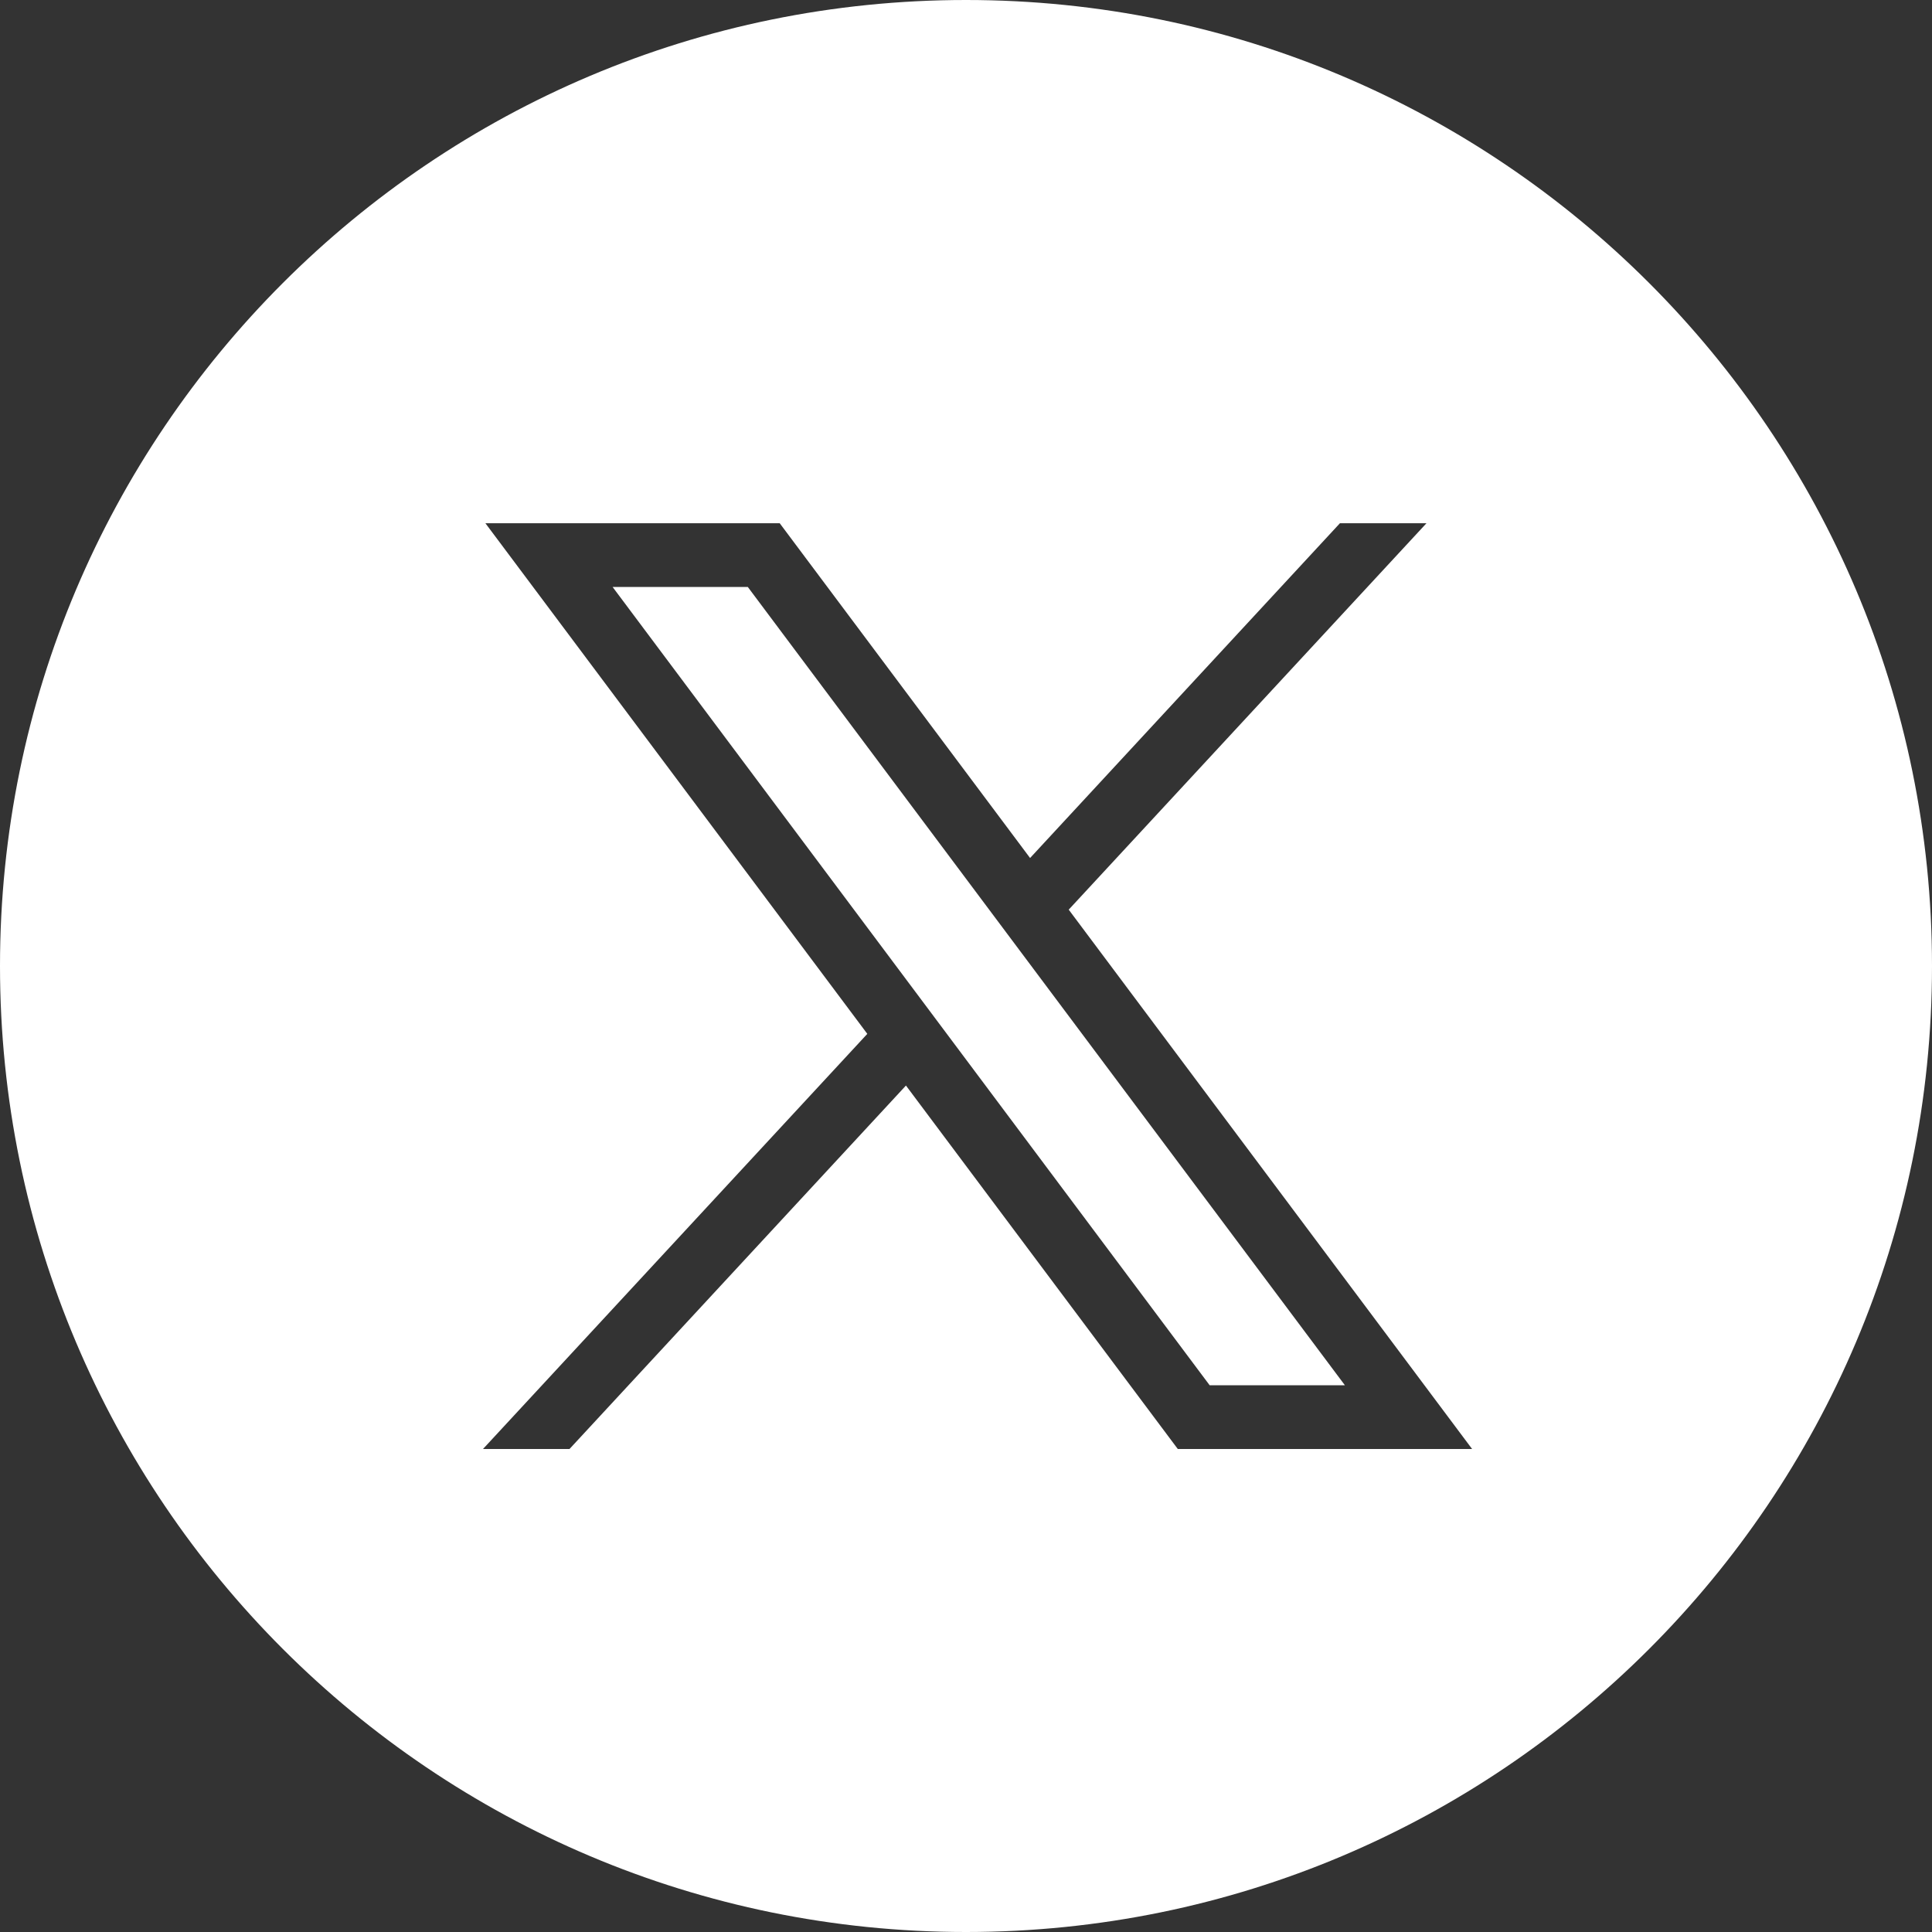
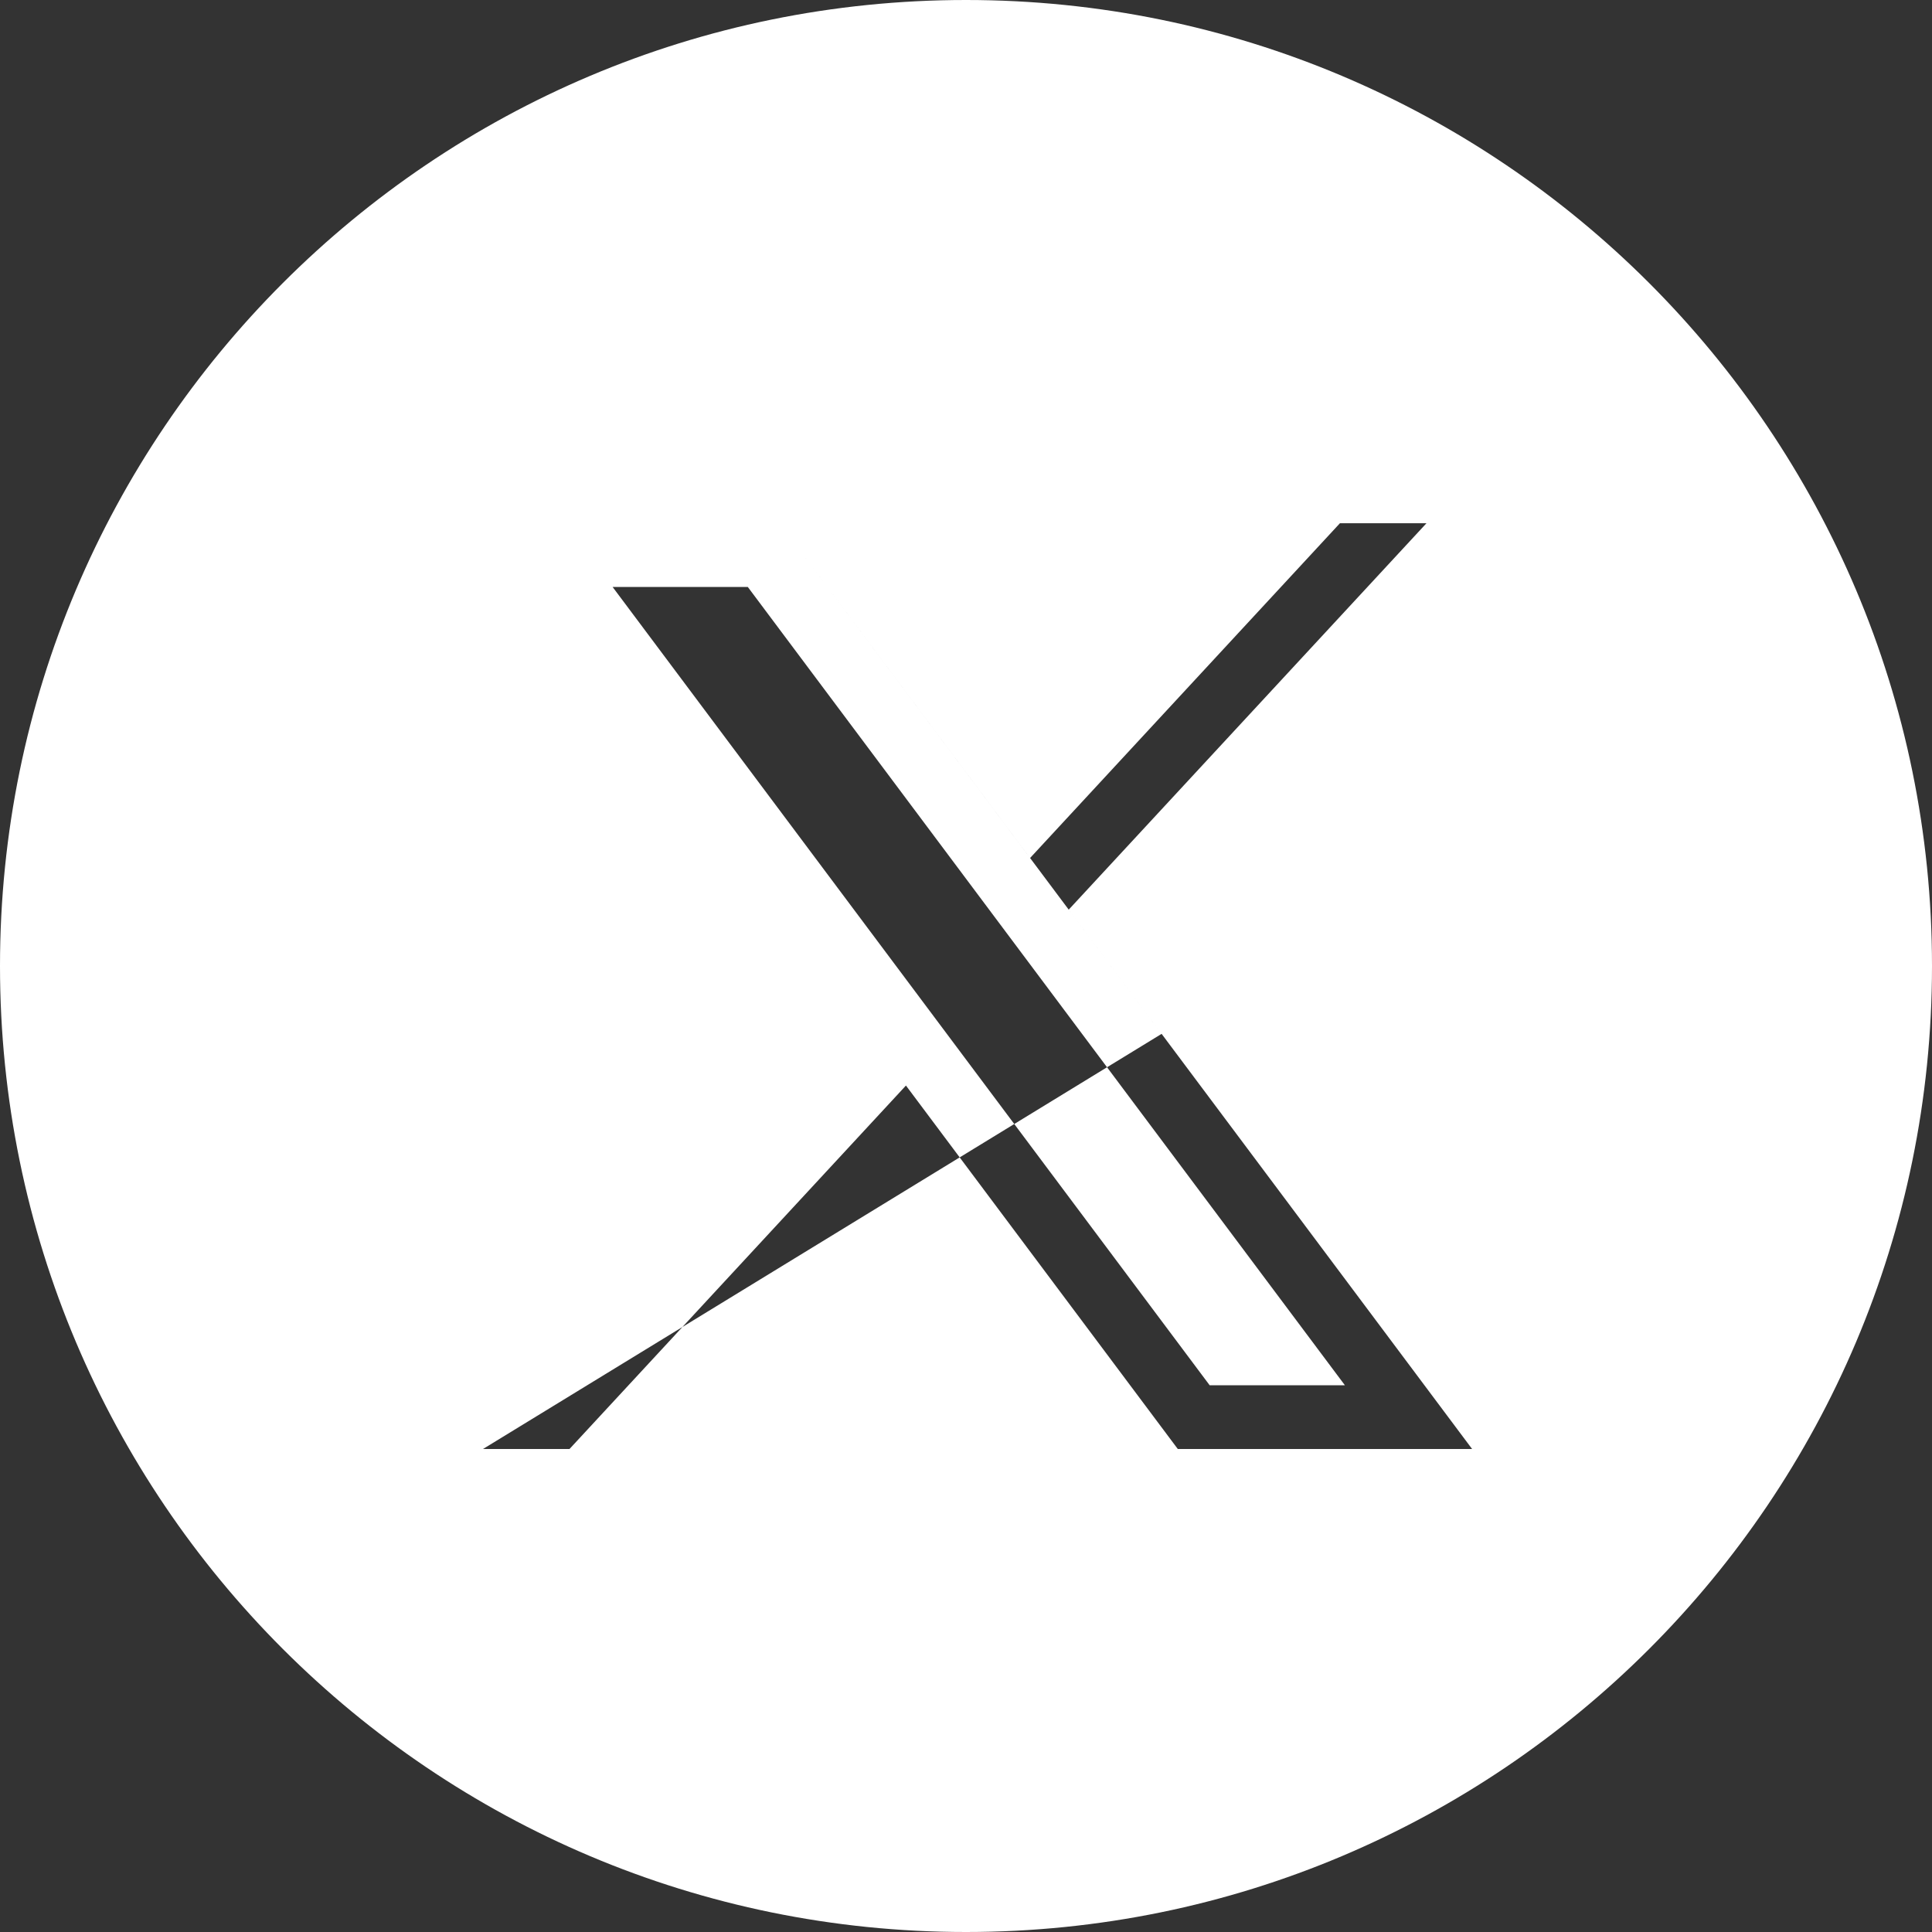
<svg xmlns="http://www.w3.org/2000/svg" width="48" height="48" viewBox="0 0 48 48">
  <rect x="0" y="0" width="48" height="48" fill="#333333" stroke="none" />
  <title>ico-twitter-tens-un-projecte?</title>
-   <path d="M24 0c13.255 0 24 10.745 24 24S37.255 48 24 48 0 37.255 0 24 10.745 0 24 0zm-4.628 13H12.06l9.488 12.686L12 36h2.149l8.359-9.03L29.262 36h7.312L26.552 22.6 35.44 13h-2.15l-7.698 8.317L19.372 13zm-.793 1.583l14.835 19.834h-3.36L15.22 14.583h3.36z" fill="#FFF" fill-rule="evenodd" />
+   <path d="M24 0c13.255 0 24 10.745 24 24S37.255 48 24 48 0 37.255 0 24 10.745 0 24 0zm-4.628 13l9.488 12.686L12 36h2.149l8.359-9.03L29.262 36h7.312L26.552 22.6 35.44 13h-2.15l-7.698 8.317L19.372 13zm-.793 1.583l14.835 19.834h-3.36L15.22 14.583h3.36z" fill="#FFF" fill-rule="evenodd" />
</svg>